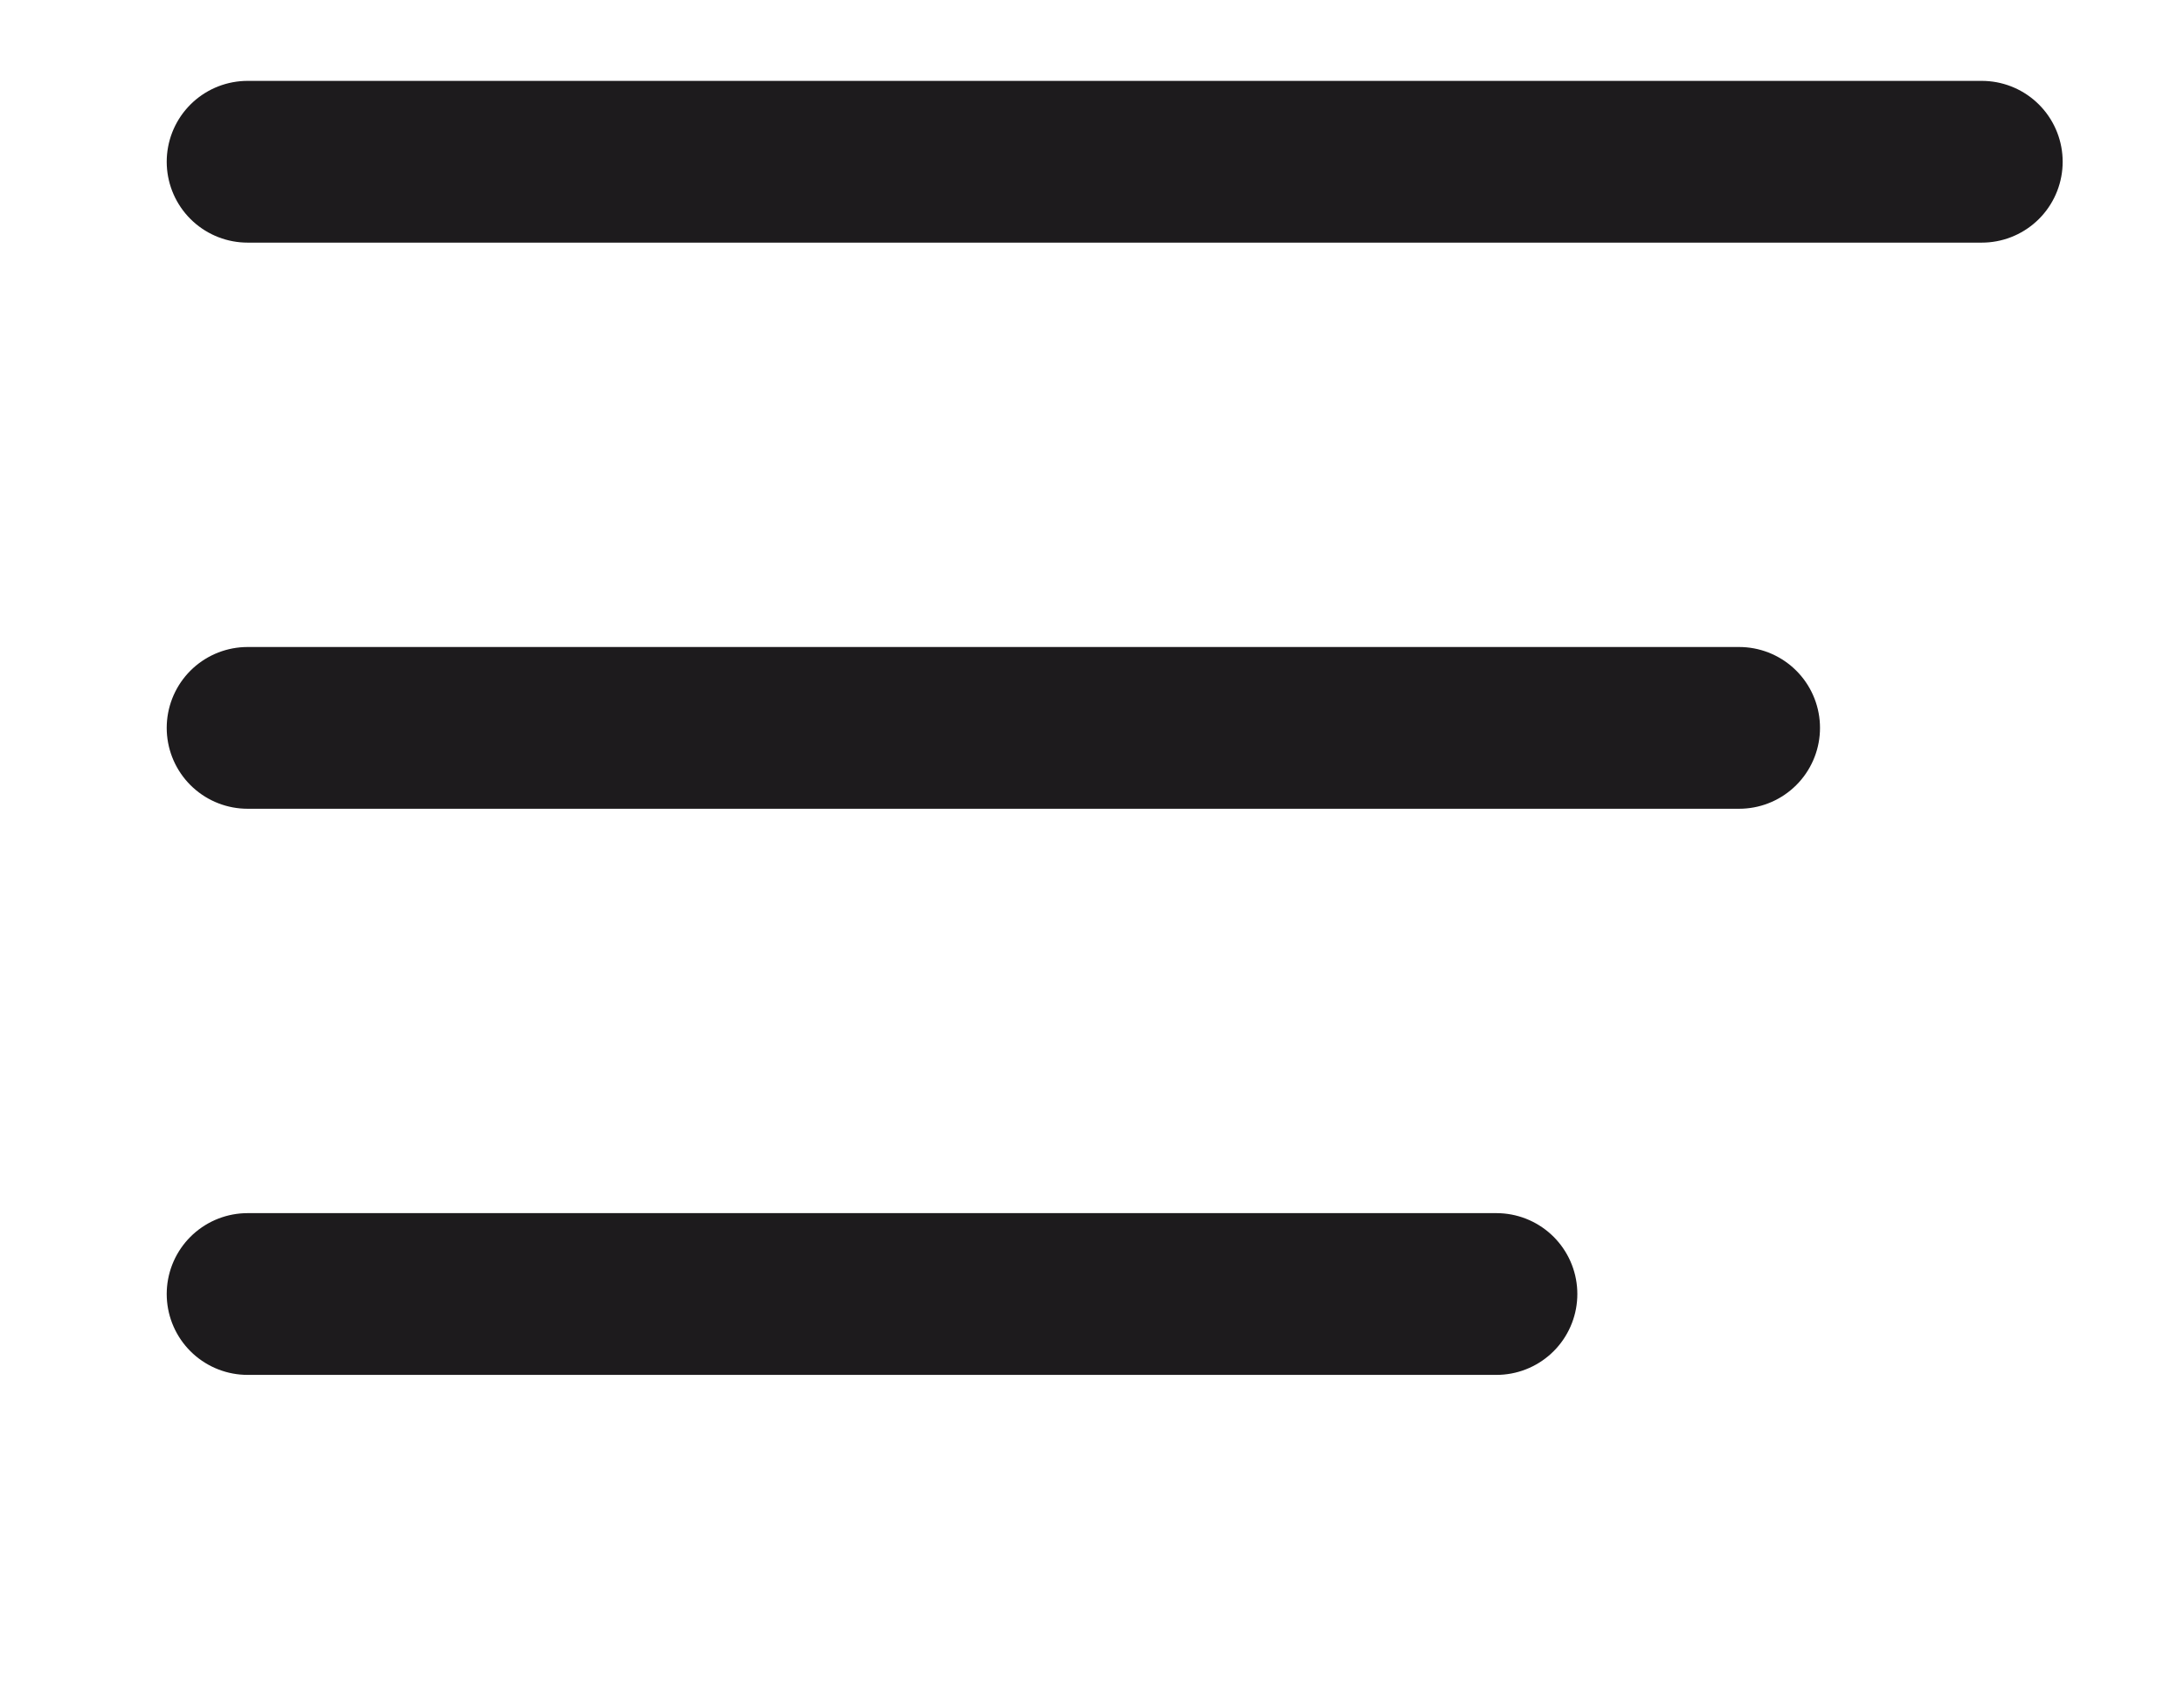
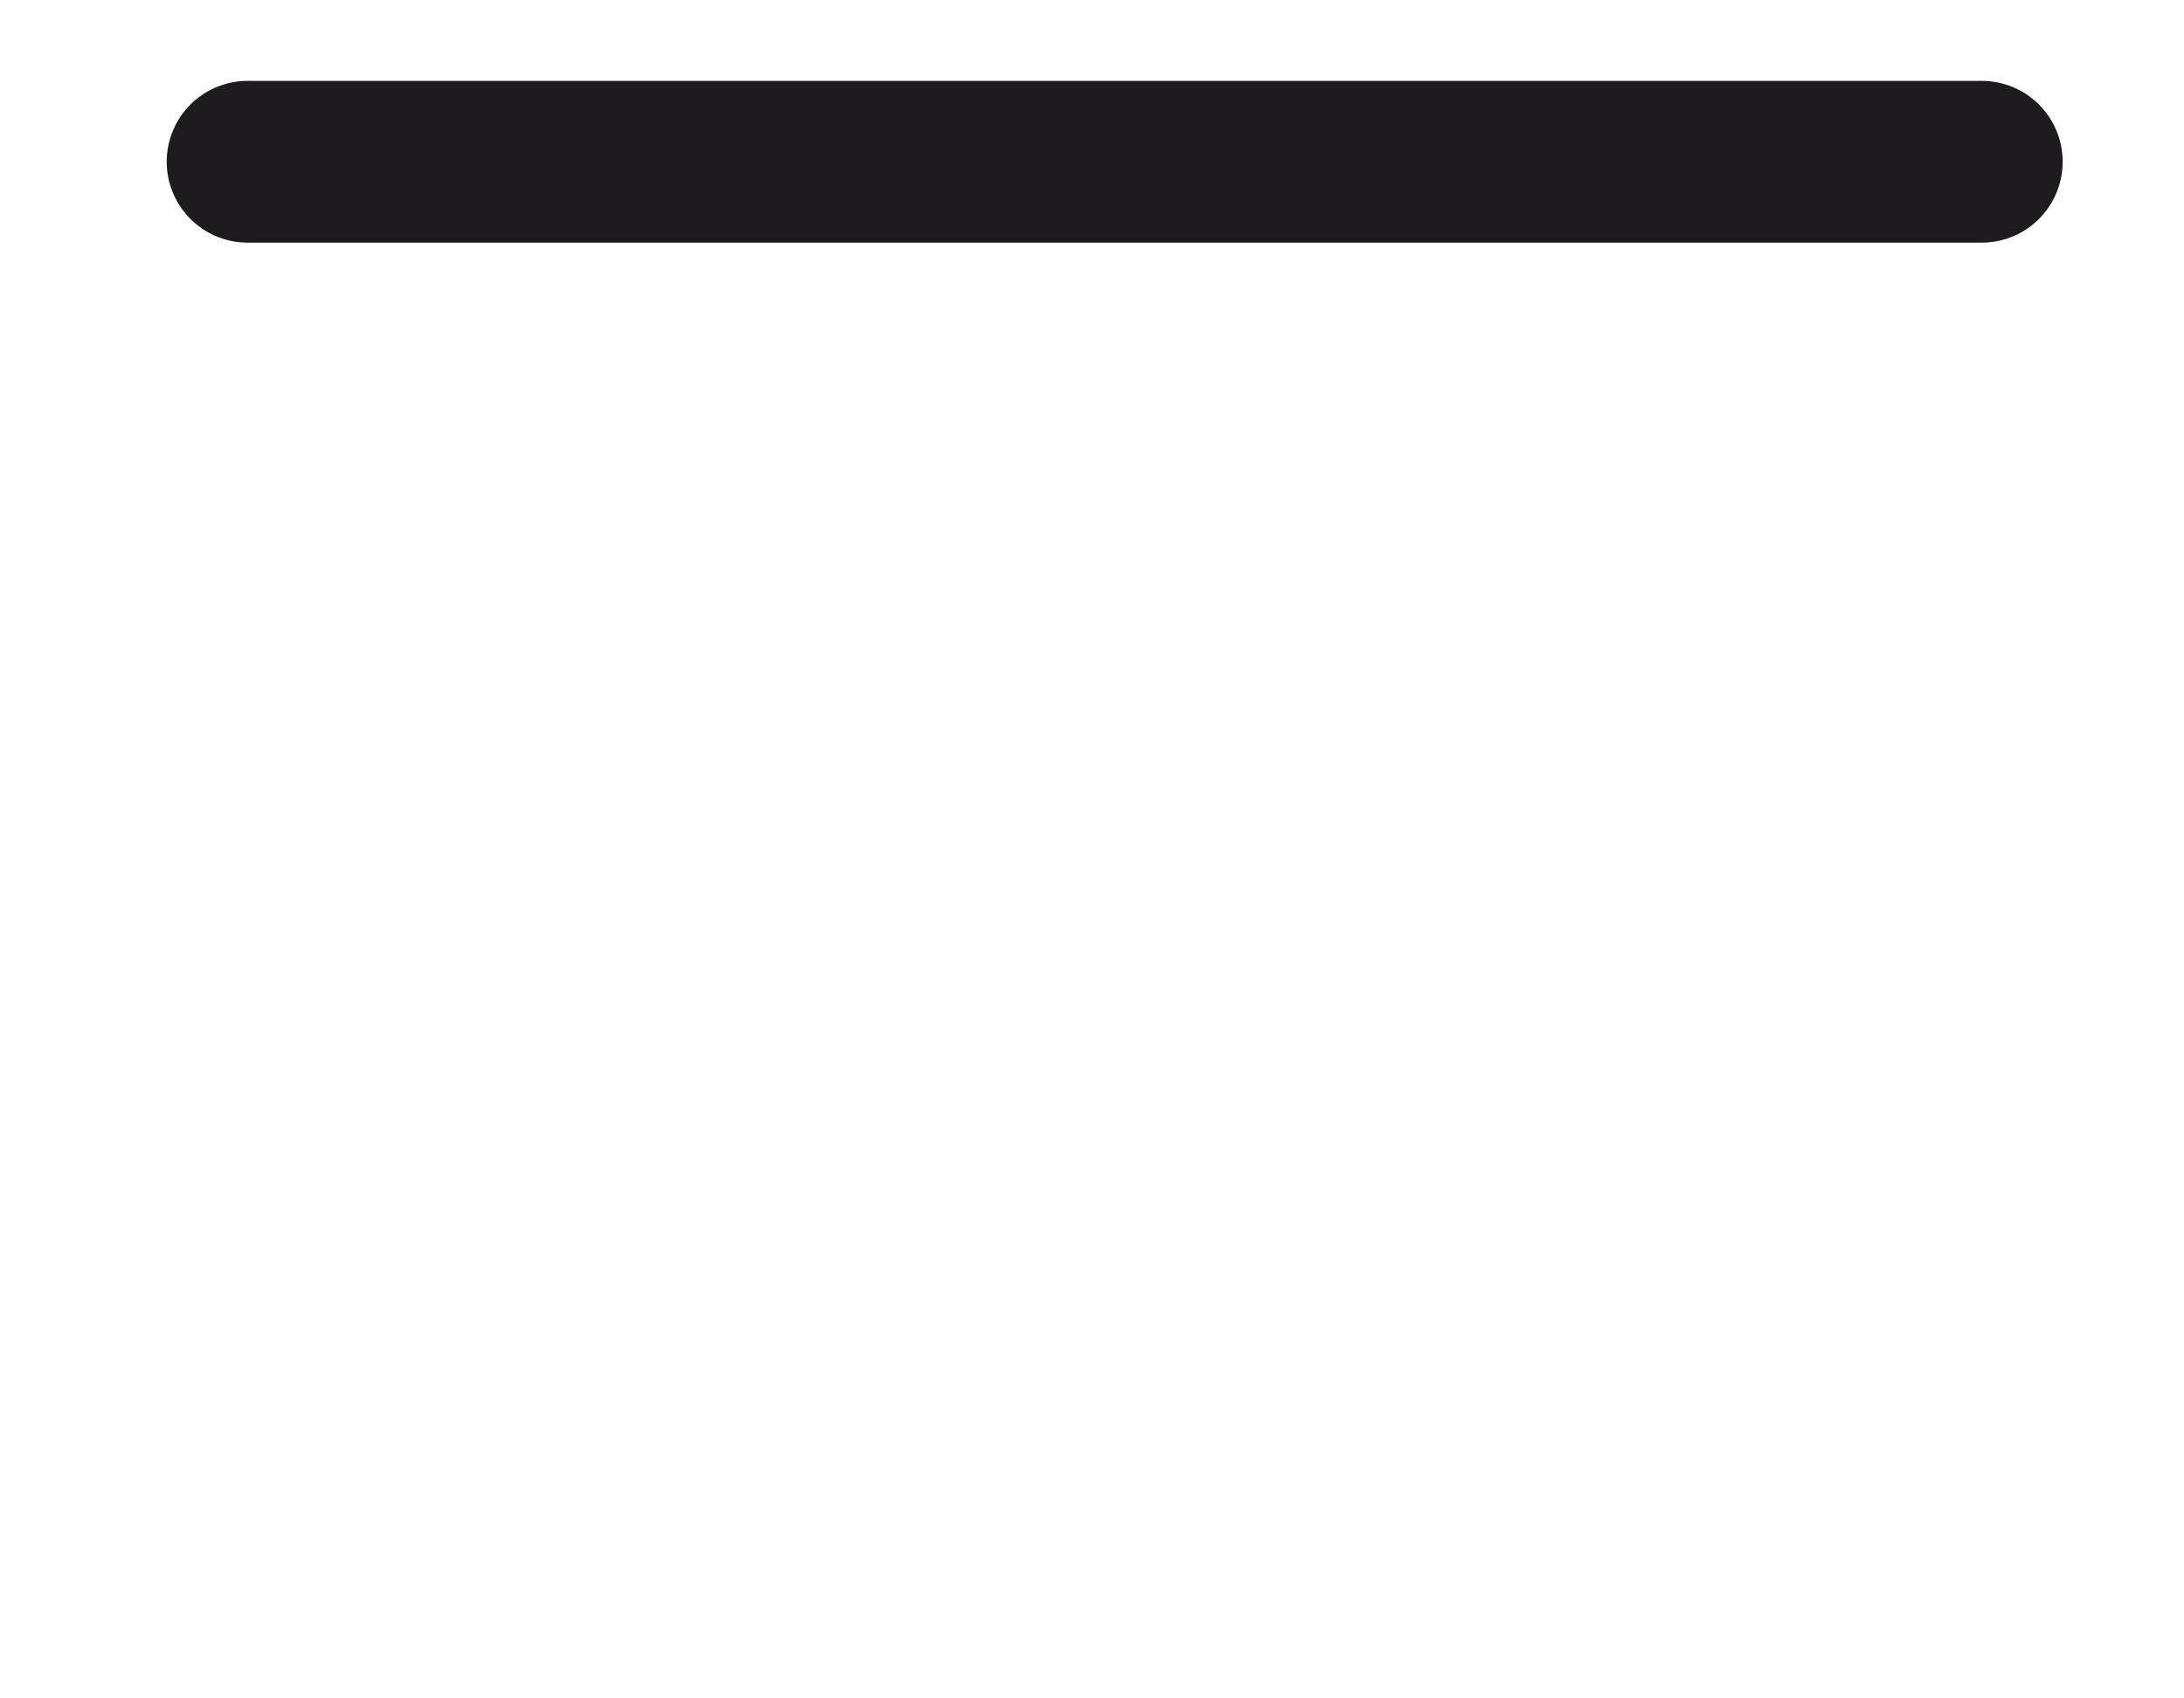
<svg xmlns="http://www.w3.org/2000/svg" width="27" height="21" viewBox="0 0 27 21">
  <defs>
    <style>.a{fill:#fff;opacity:0;}.b{fill:none;stroke:#1d1b1d;stroke-linecap:round;stroke-width:2px;}</style>
  </defs>
  <g transform="translate(-11 -35)">
-     <rect class="a" width="27" height="21" transform="translate(11 35)" />
    <g transform="translate(1 -2.5)">
      <line class="b" x2="21.439" transform="translate(13.061 39.5)" />
-       <line class="b" x2="18.439" transform="translate(13.061 46.5)" />
-       <line class="b" x2="15.439" transform="translate(13.061 53.5)" />
    </g>
  </g>
</svg>